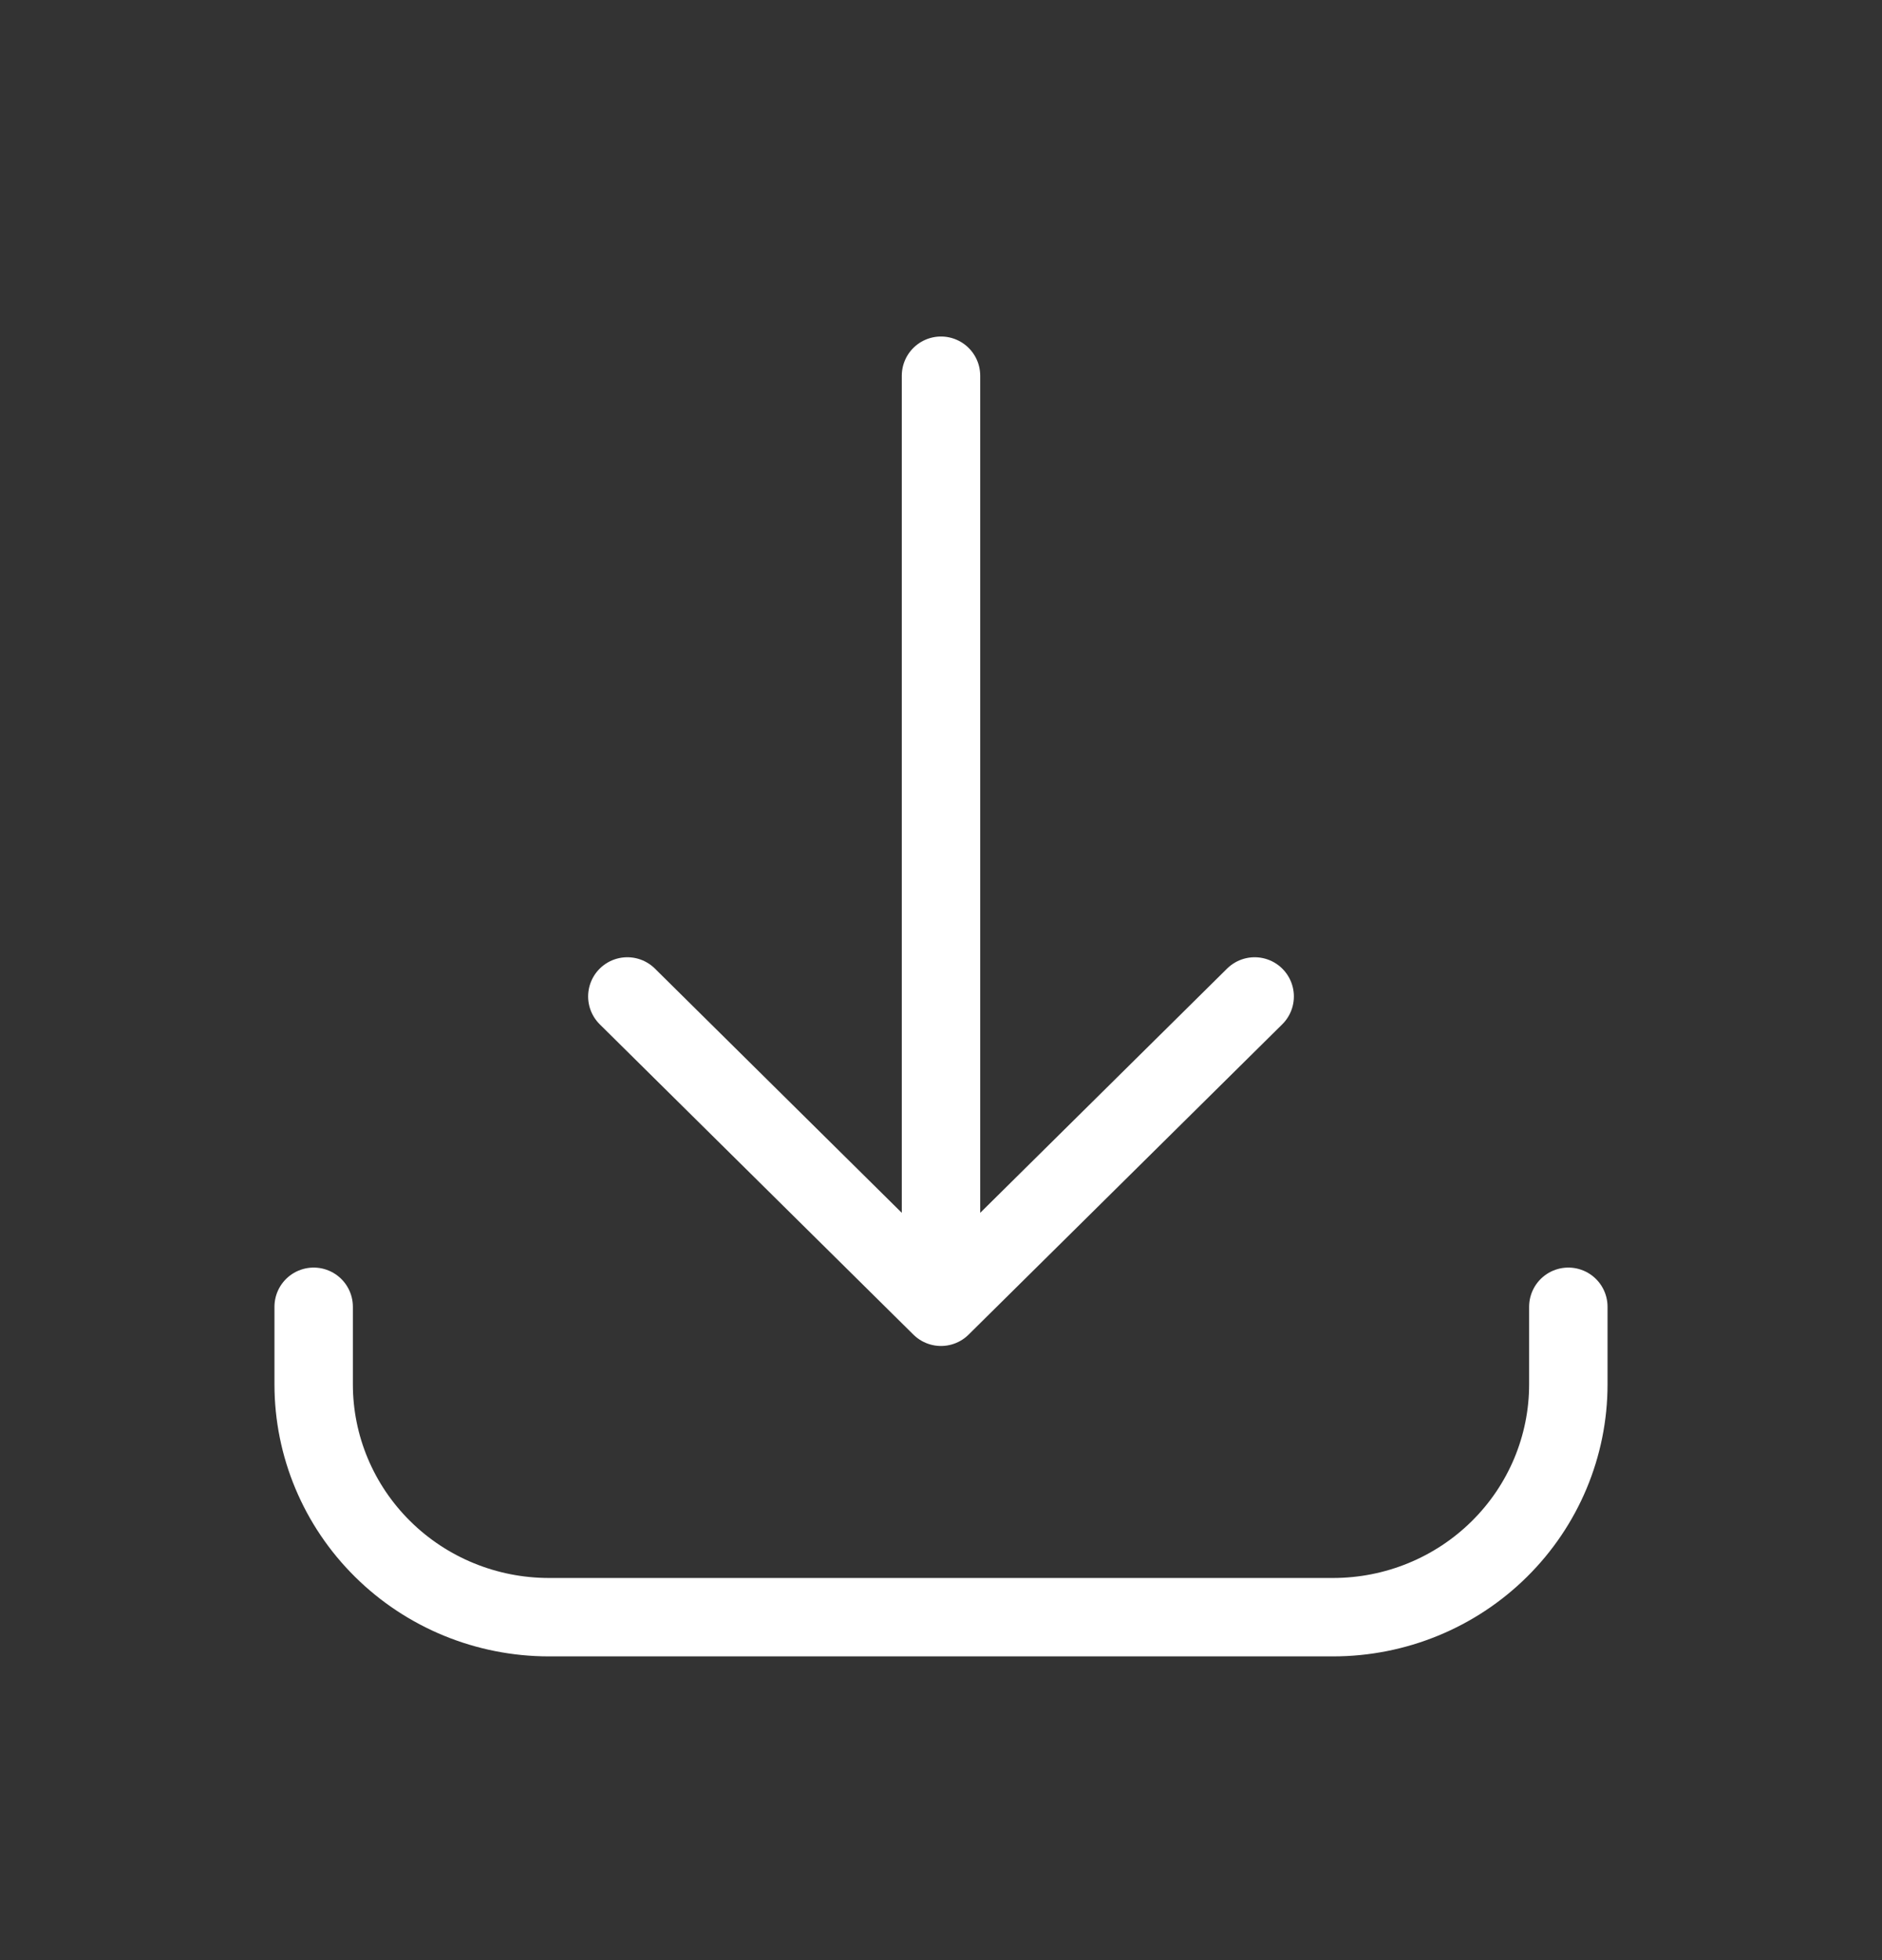
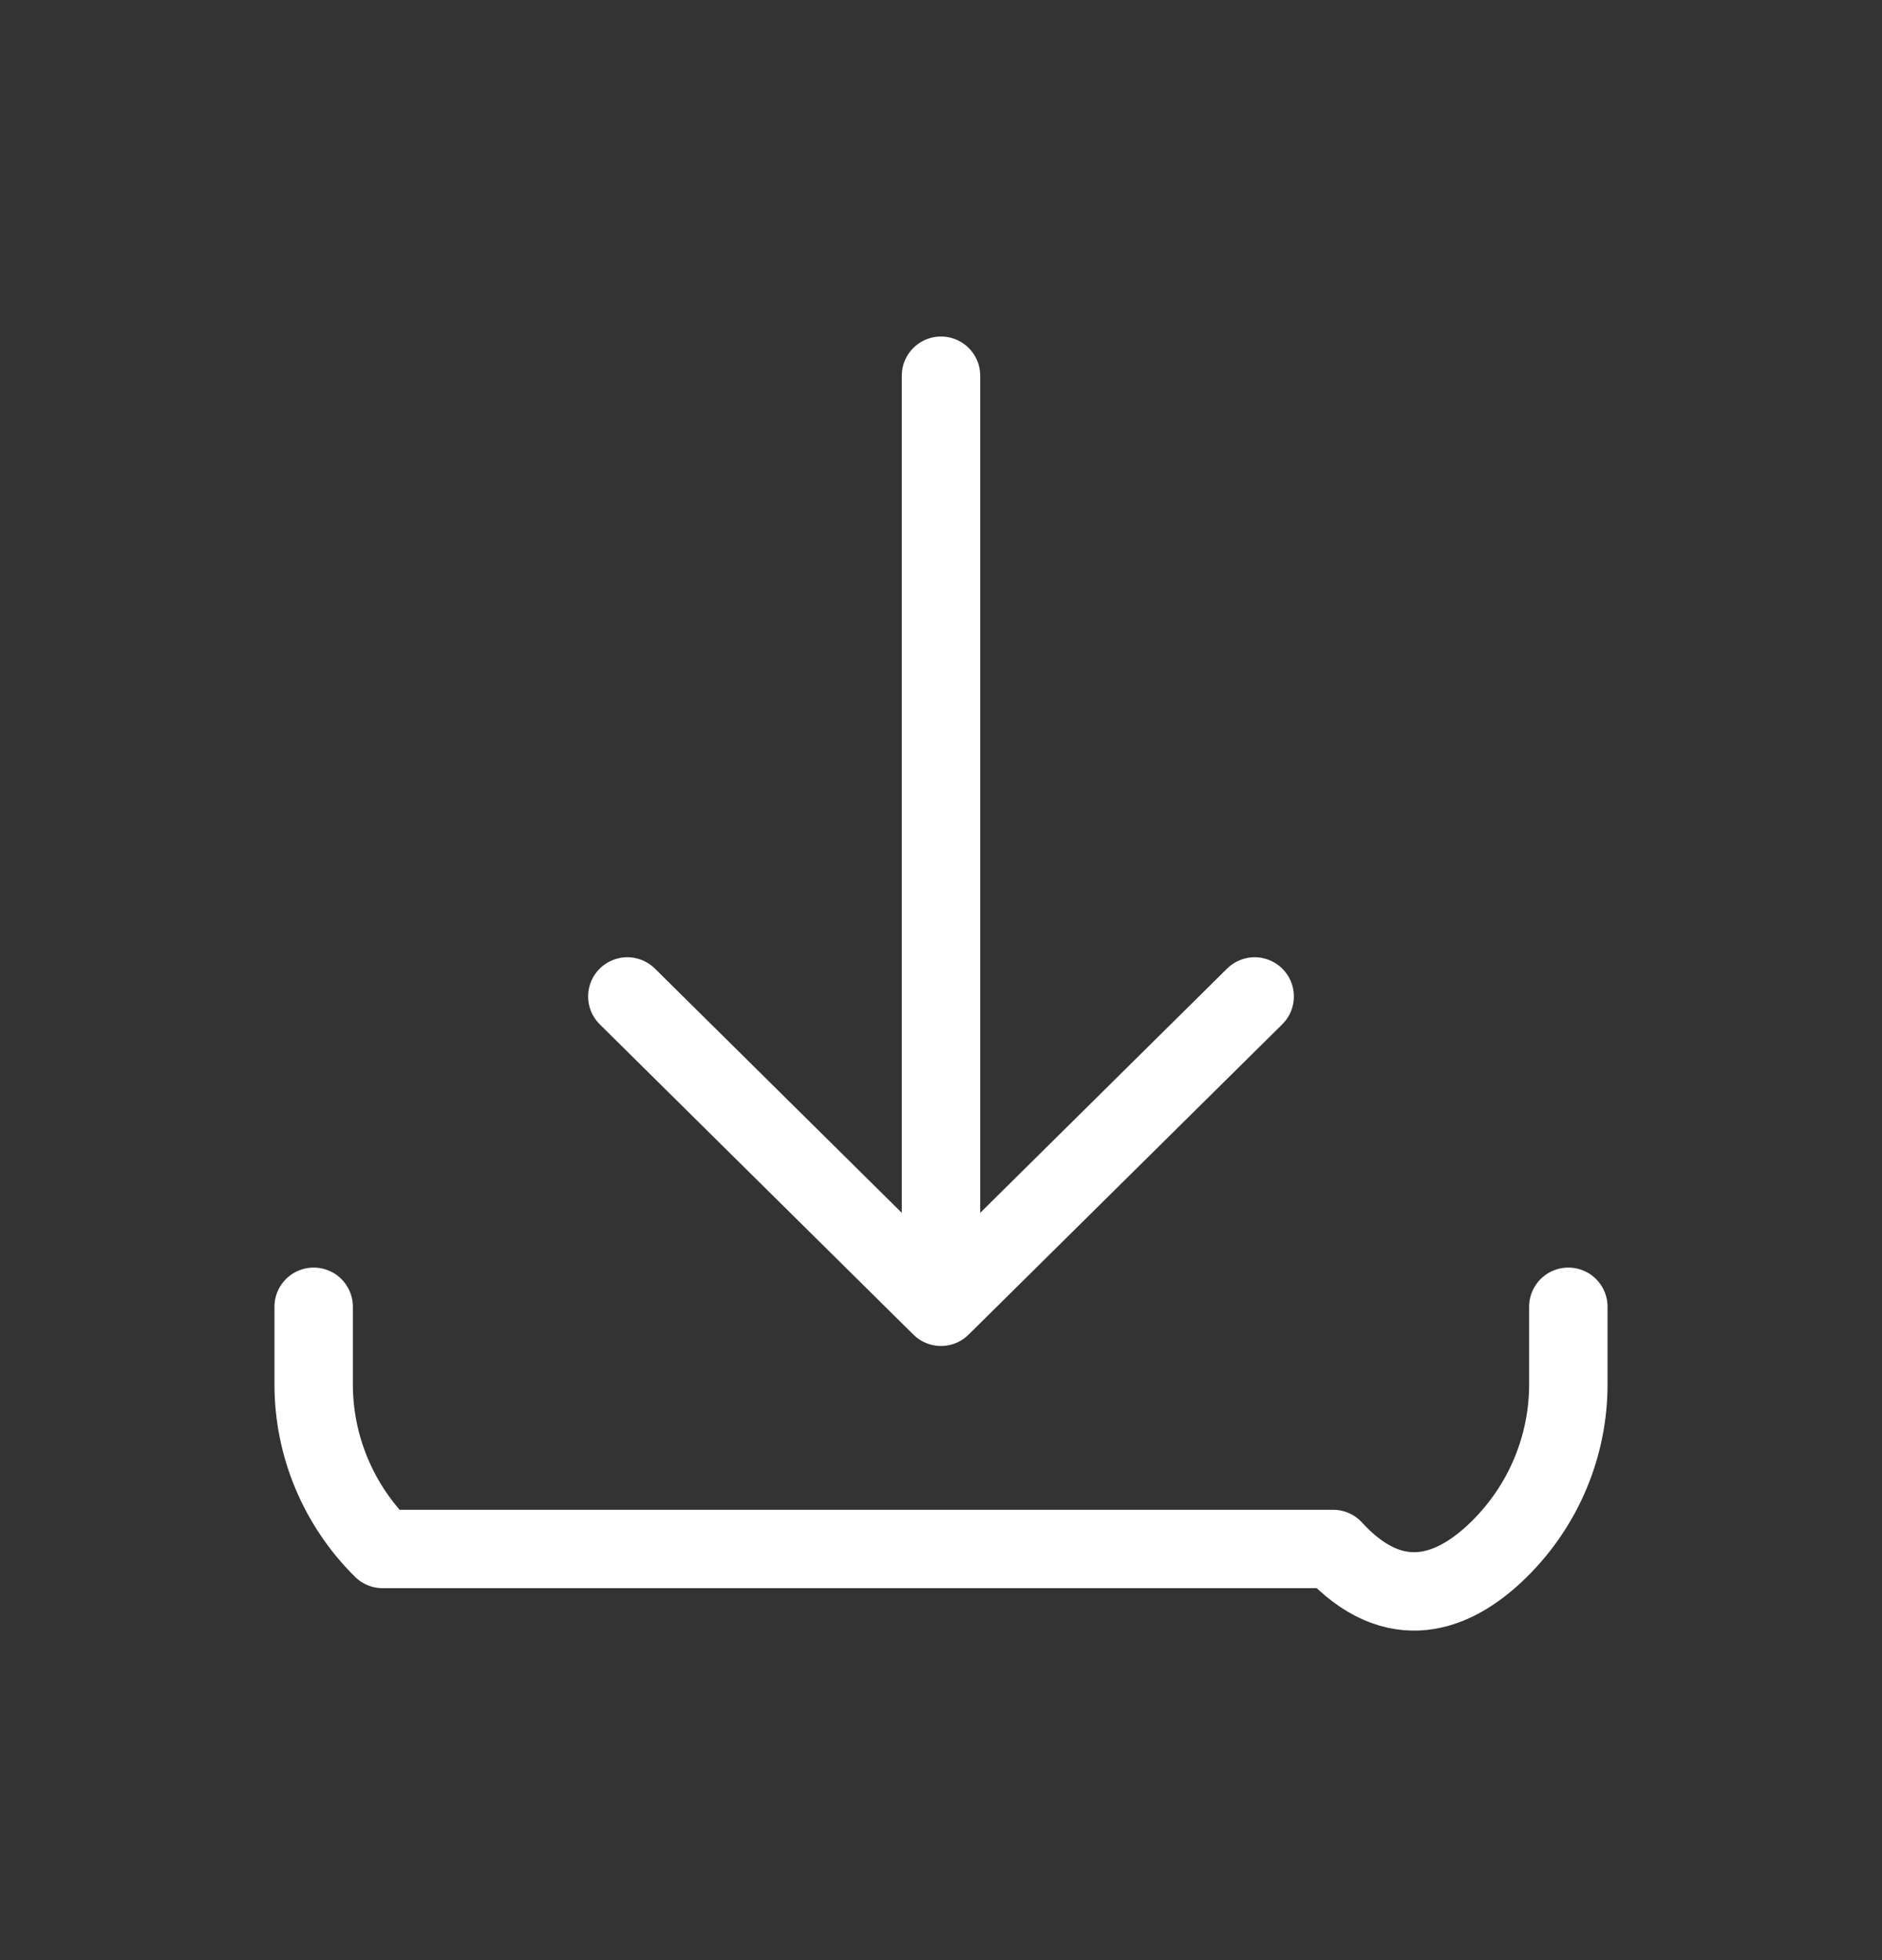
<svg xmlns="http://www.w3.org/2000/svg" width="24" height="25" viewBox="0 0 24 25" fill="none">
  <rect x="0" y="0" width="24" height="25" fill="#333333" stroke="none" />
-   <path d="M4 16.667V17.657C4 18.444 4.316 19.199 4.879 19.756C5.441 20.313 6.204 20.626 7 20.626H17C17.796 20.626 18.559 20.313 19.121 19.756C19.684 19.199 20 18.444 20 17.657V16.667M16 12.709L12 16.667M12 16.667L8 12.709M12 16.667V4.792" stroke="white" stroke-linecap="round" stroke-linejoin="round" />
+   <path d="M4 16.667V17.657C4 18.444 4.316 19.199 4.879 19.756H17C17.796 20.626 18.559 20.313 19.121 19.756C19.684 19.199 20 18.444 20 17.657V16.667M16 12.709L12 16.667M12 16.667L8 12.709M12 16.667V4.792" stroke="white" stroke-linecap="round" stroke-linejoin="round" />
</svg>